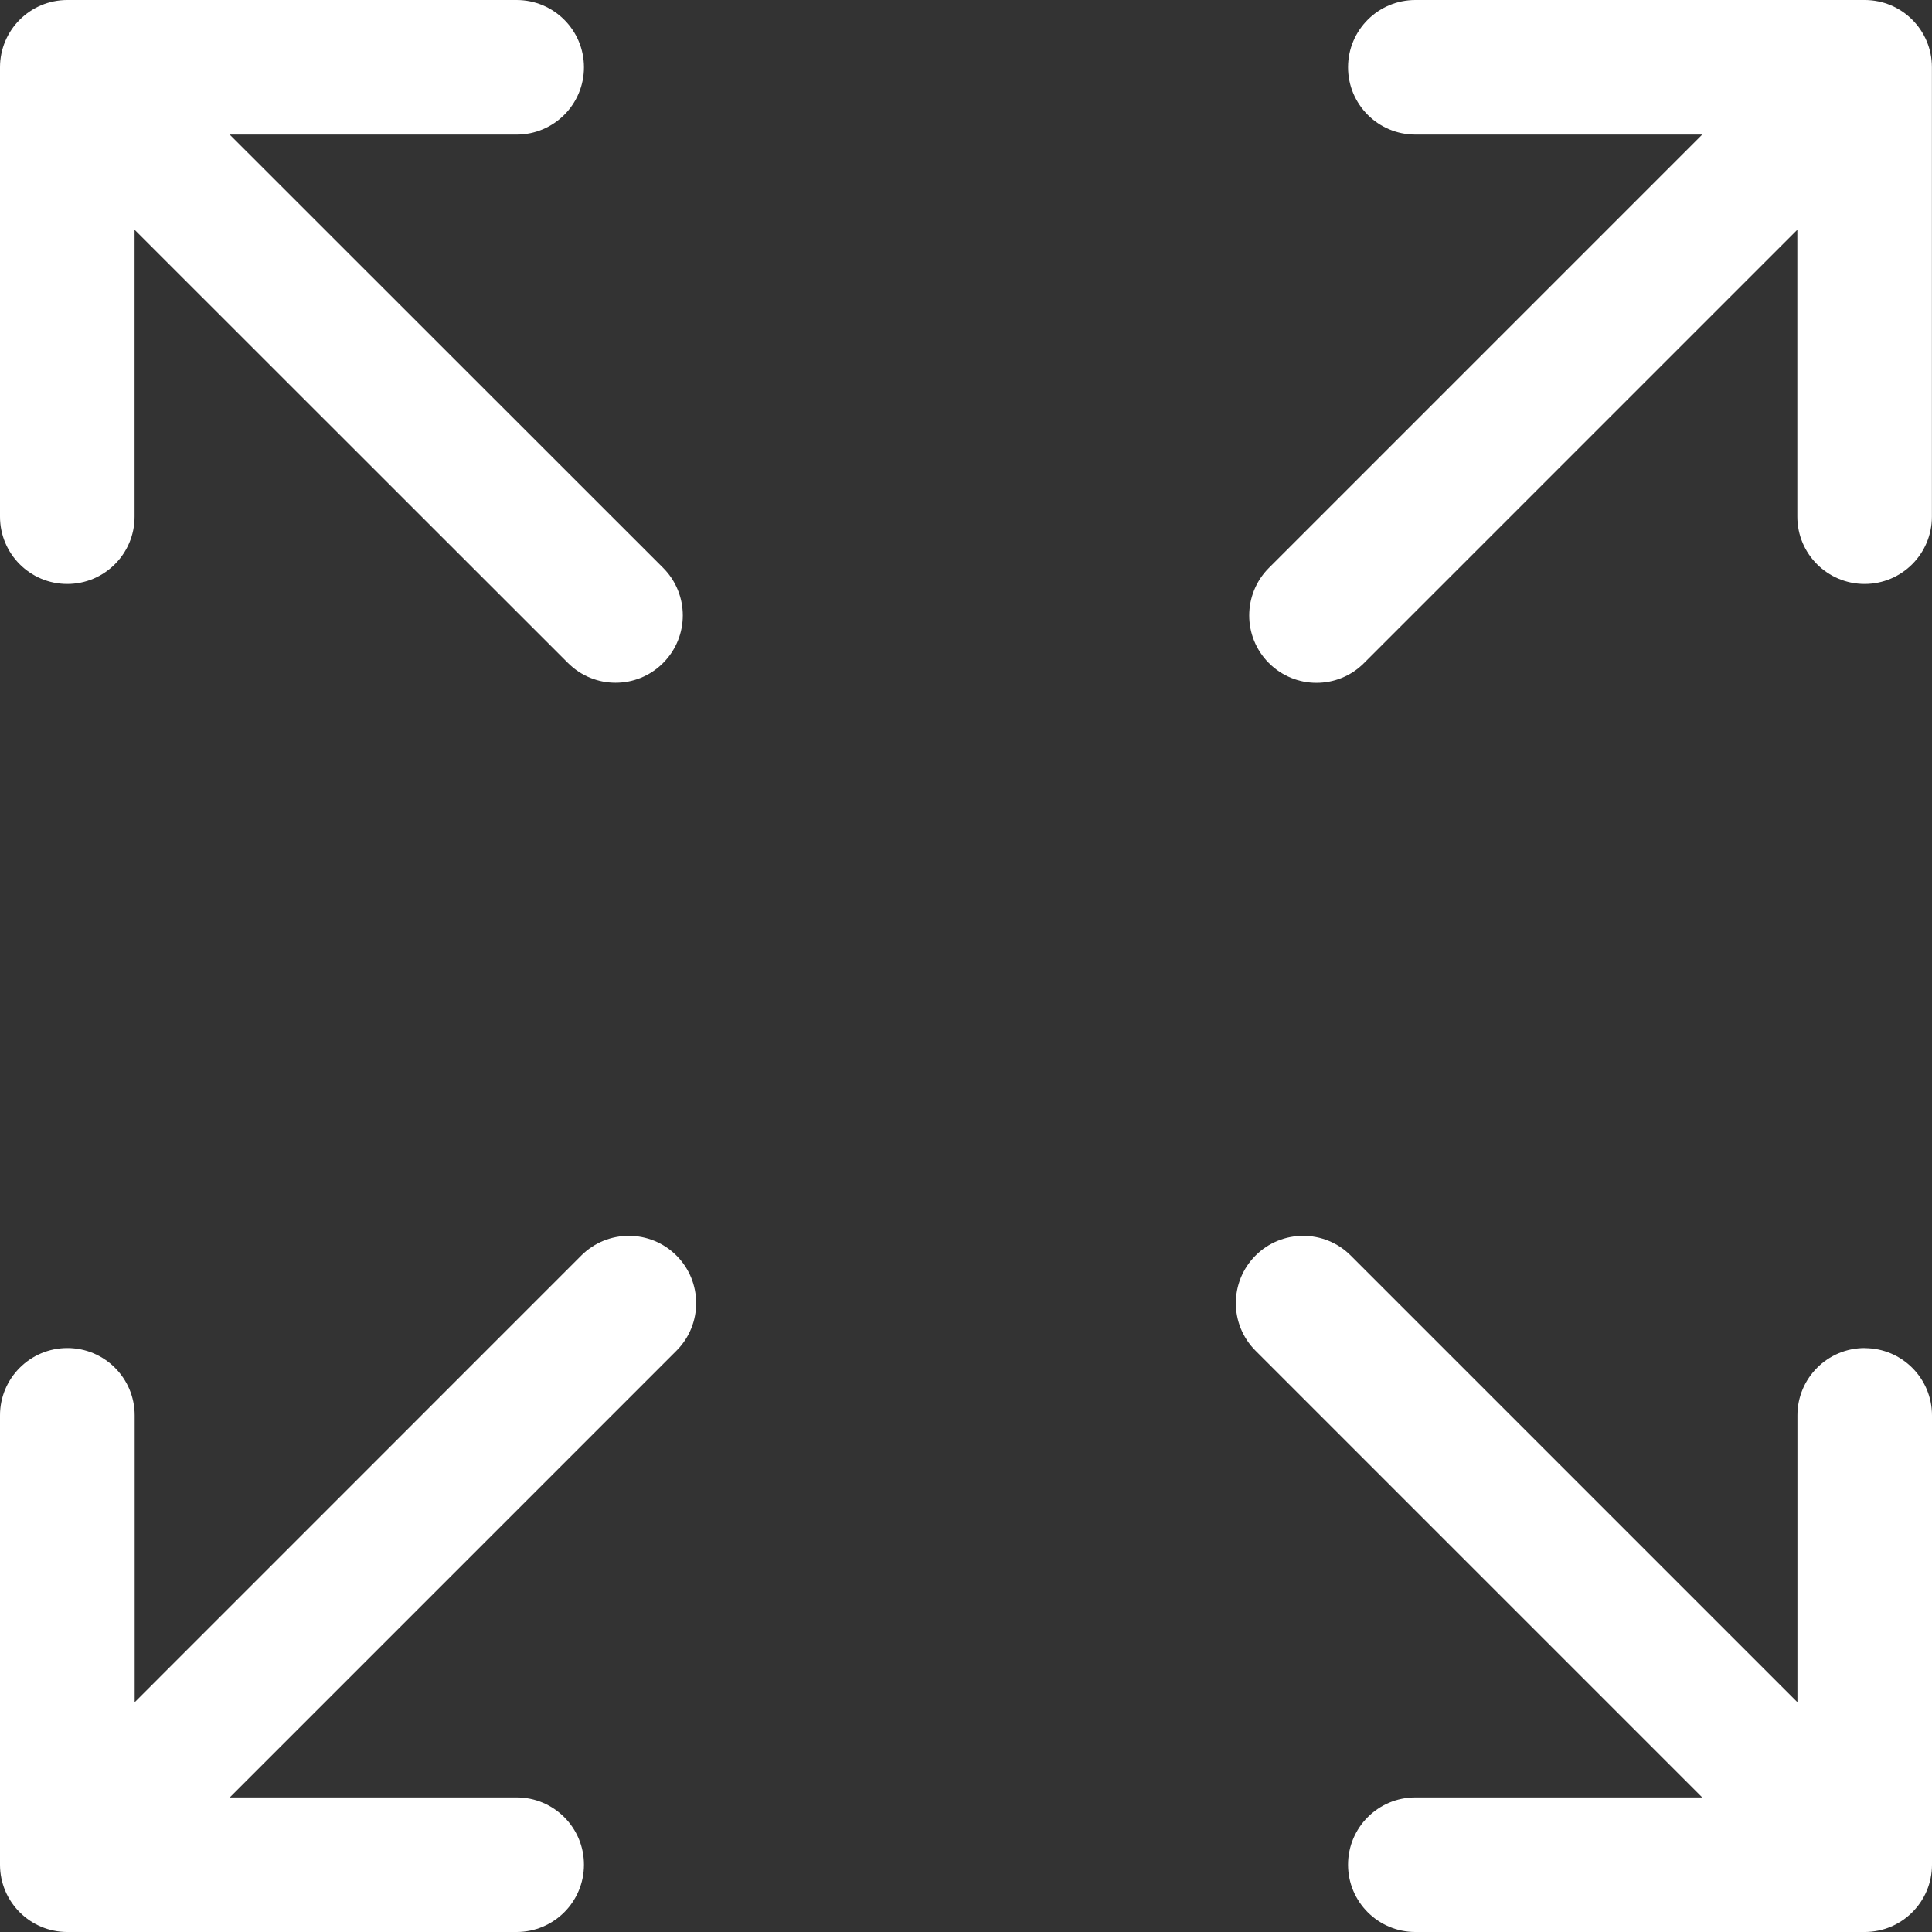
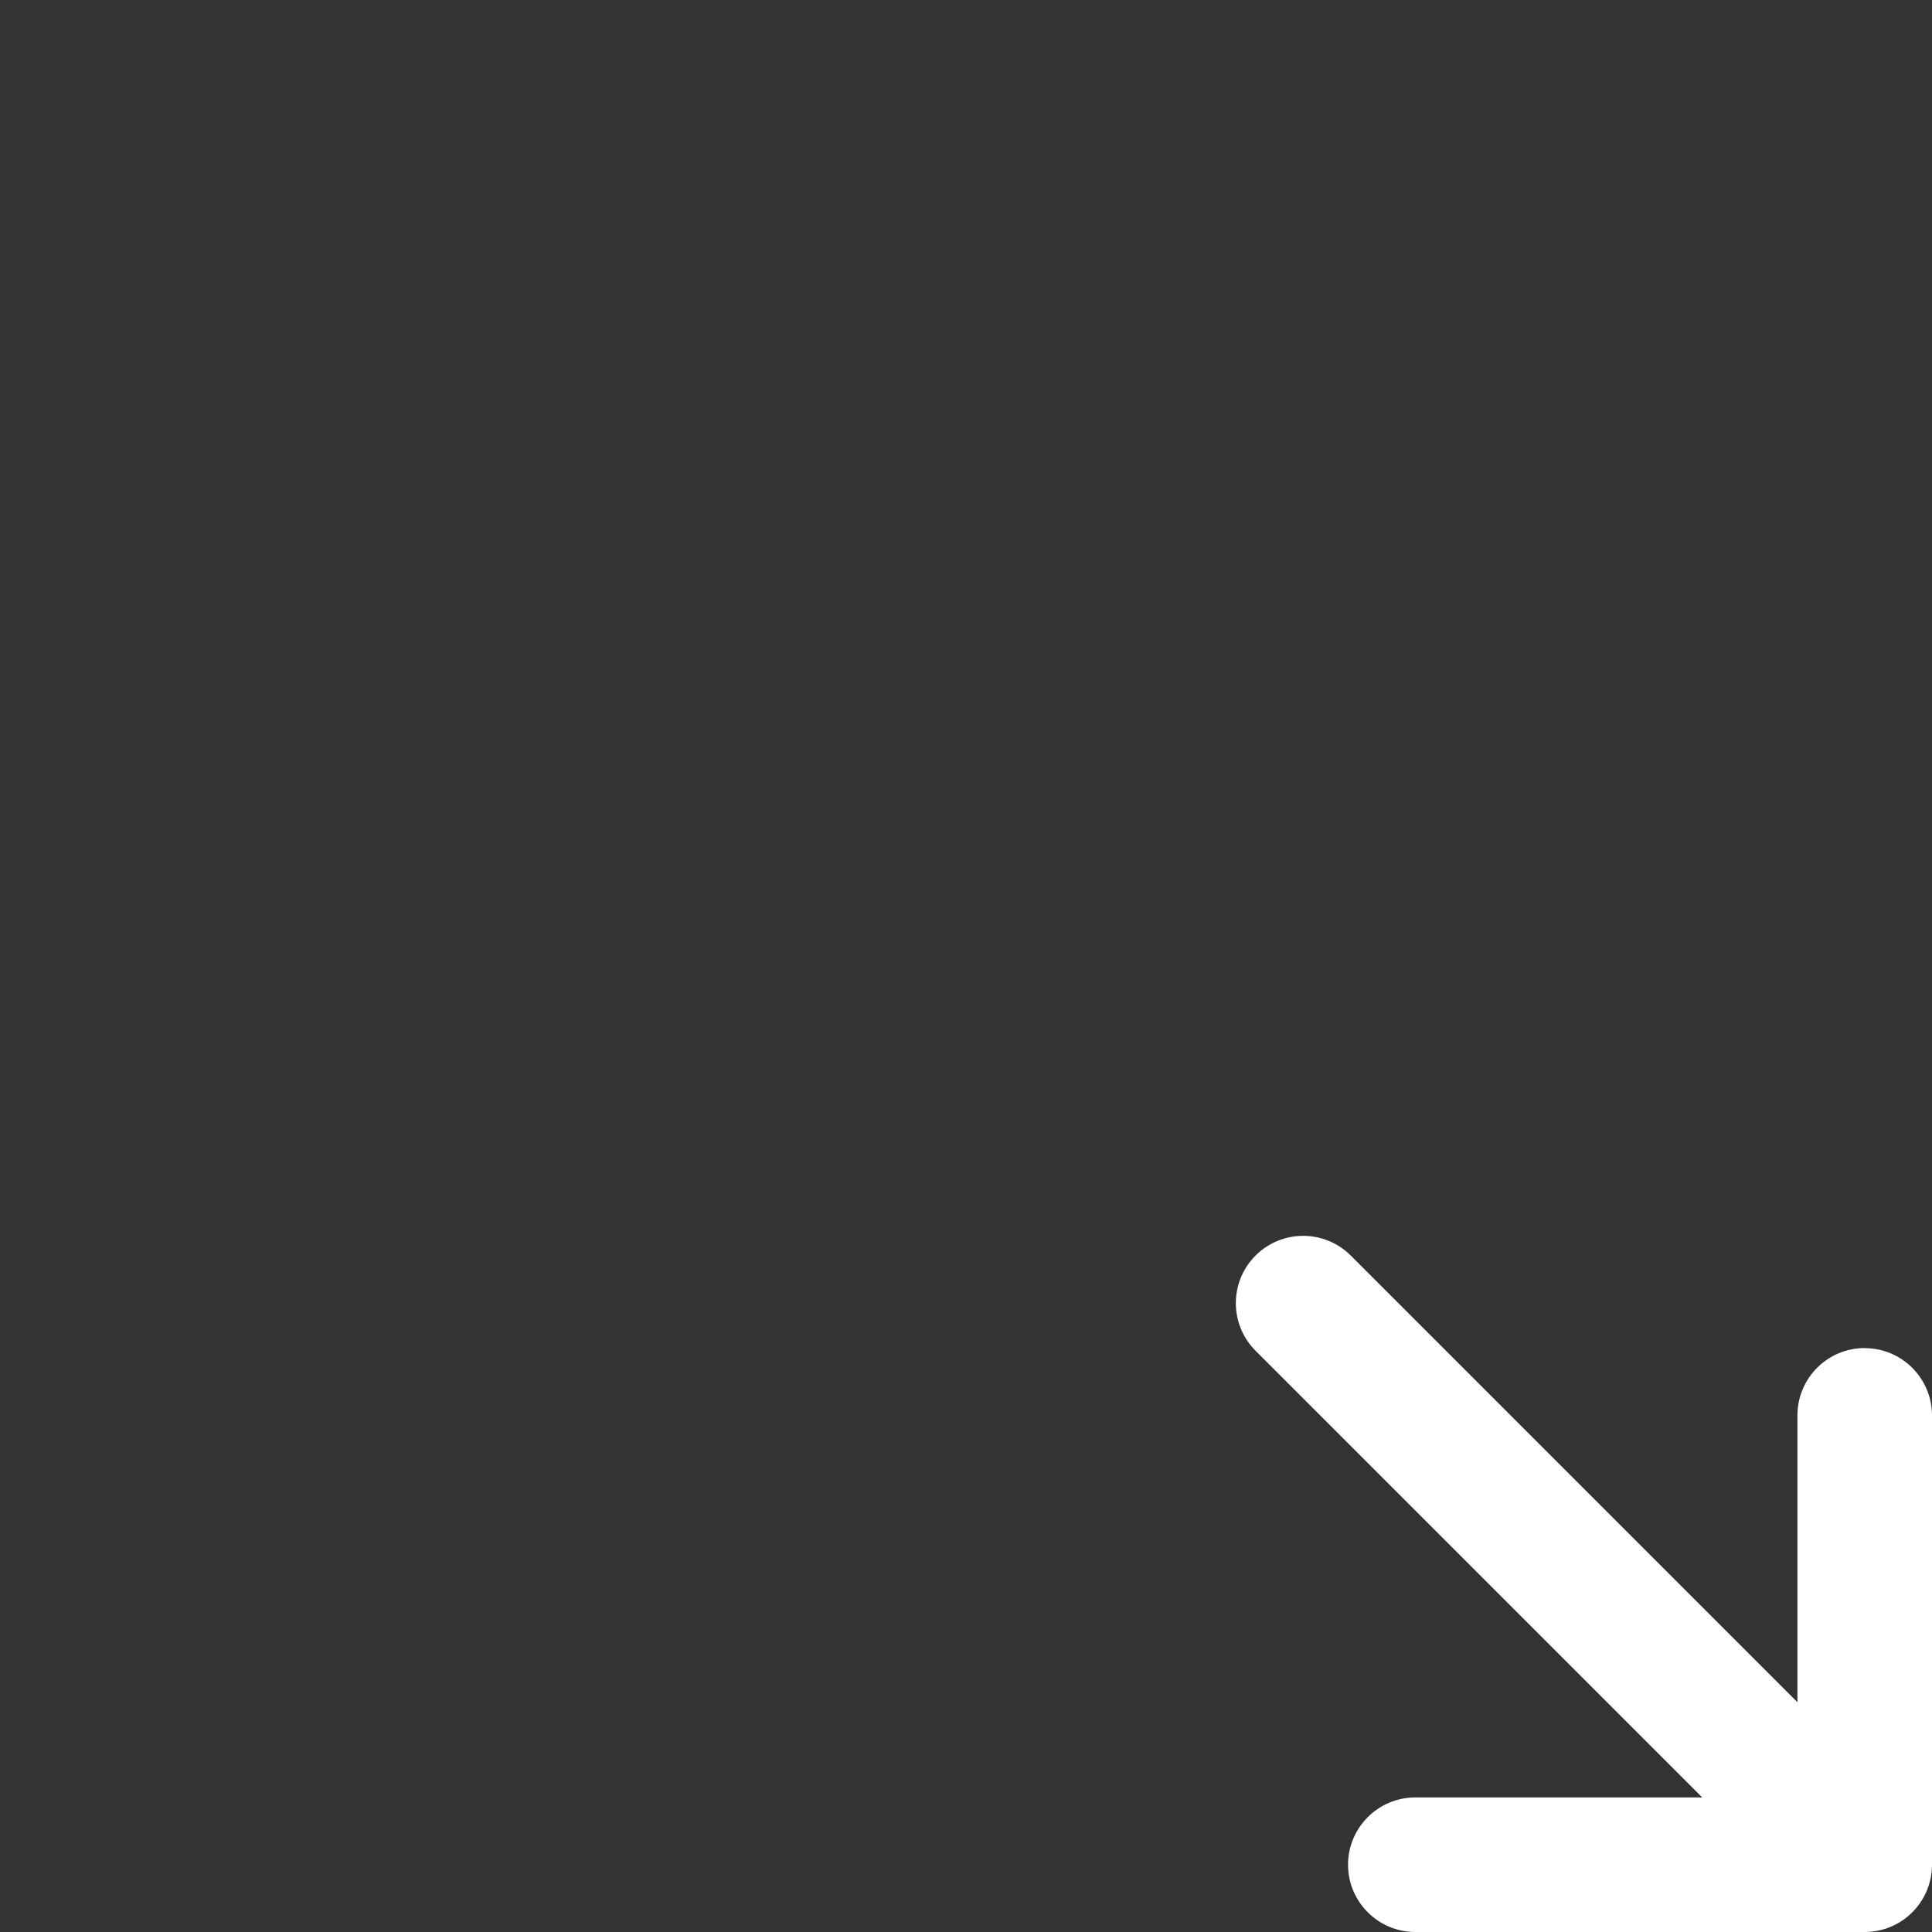
<svg xmlns="http://www.w3.org/2000/svg" id="Calque_2" viewBox="0 0 215.35 215.35">
  <rect x="0" y="0" width="215.35" height="215.35" fill="#333333" stroke="none" />
  <defs>
    <style>.cls-1{fill:#fff;}</style>
  </defs>
  <g id="Capa_1">
    <g>
-       <path class="cls-1" d="M7.5,65.09c4.14,0,7.5-3.36,7.5-7.5V25.61l48.31,48.29c1.46,1.46,3.38,2.2,5.3,2.2s3.84-.73,5.3-2.2c2.93-2.93,2.93-7.68,0-10.61L25.6,15h31.99c4.14,0,7.5-3.36,7.5-7.5s-3.36-7.5-7.5-7.5H7.5C3.36,0,0,3.36,0,7.5V57.59c0,4.14,3.36,7.5,7.5,7.5Z" />
      <path class="cls-1" d="M207.85,150.26c-4.14,0-7.5,3.36-7.5,7.5v31.98l-49.79-49.79c-2.93-2.93-7.68-2.93-10.61,0s-2.93,7.68,0,10.61l49.79,49.79h-31.98c-4.14,0-7.5,3.36-7.5,7.5s3.36,7.5,7.5,7.5h50.09c4.14,0,7.5-3.36,7.5-7.5v-50.08c0-4.14-3.36-7.5-7.5-7.5Z" />
-       <path class="cls-1" d="M64.79,139.95L15.01,189.74v-31.98c0-4.14-3.36-7.5-7.5-7.5S0,153.62,0,157.76v50.09c0,4.14,3.36,7.5,7.5,7.5H57.59c4.14,0,7.5-3.36,7.5-7.5s-3.36-7.5-7.5-7.5H25.61l49.79-49.79c2.93-2.93,2.93-7.68,0-10.61-2.93-2.93-7.68-2.93-10.61,0Z" />
-       <path class="cls-1" d="M207.85,0h-50.09C153.62,0,150.26,3.36,150.26,7.5s3.36,7.5,7.5,7.5h31.98l-48.3,48.3c-2.93,2.93-2.93,7.68,0,10.61,1.46,1.46,3.38,2.2,5.3,2.2s3.84-.73,5.3-2.2l48.3-48.3v31.98c0,4.14,3.36,7.5,7.5,7.5s7.5-3.36,7.5-7.5V7.5C215.35,3.36,211.99,0,207.85,0Z" />
    </g>
  </g>
</svg>